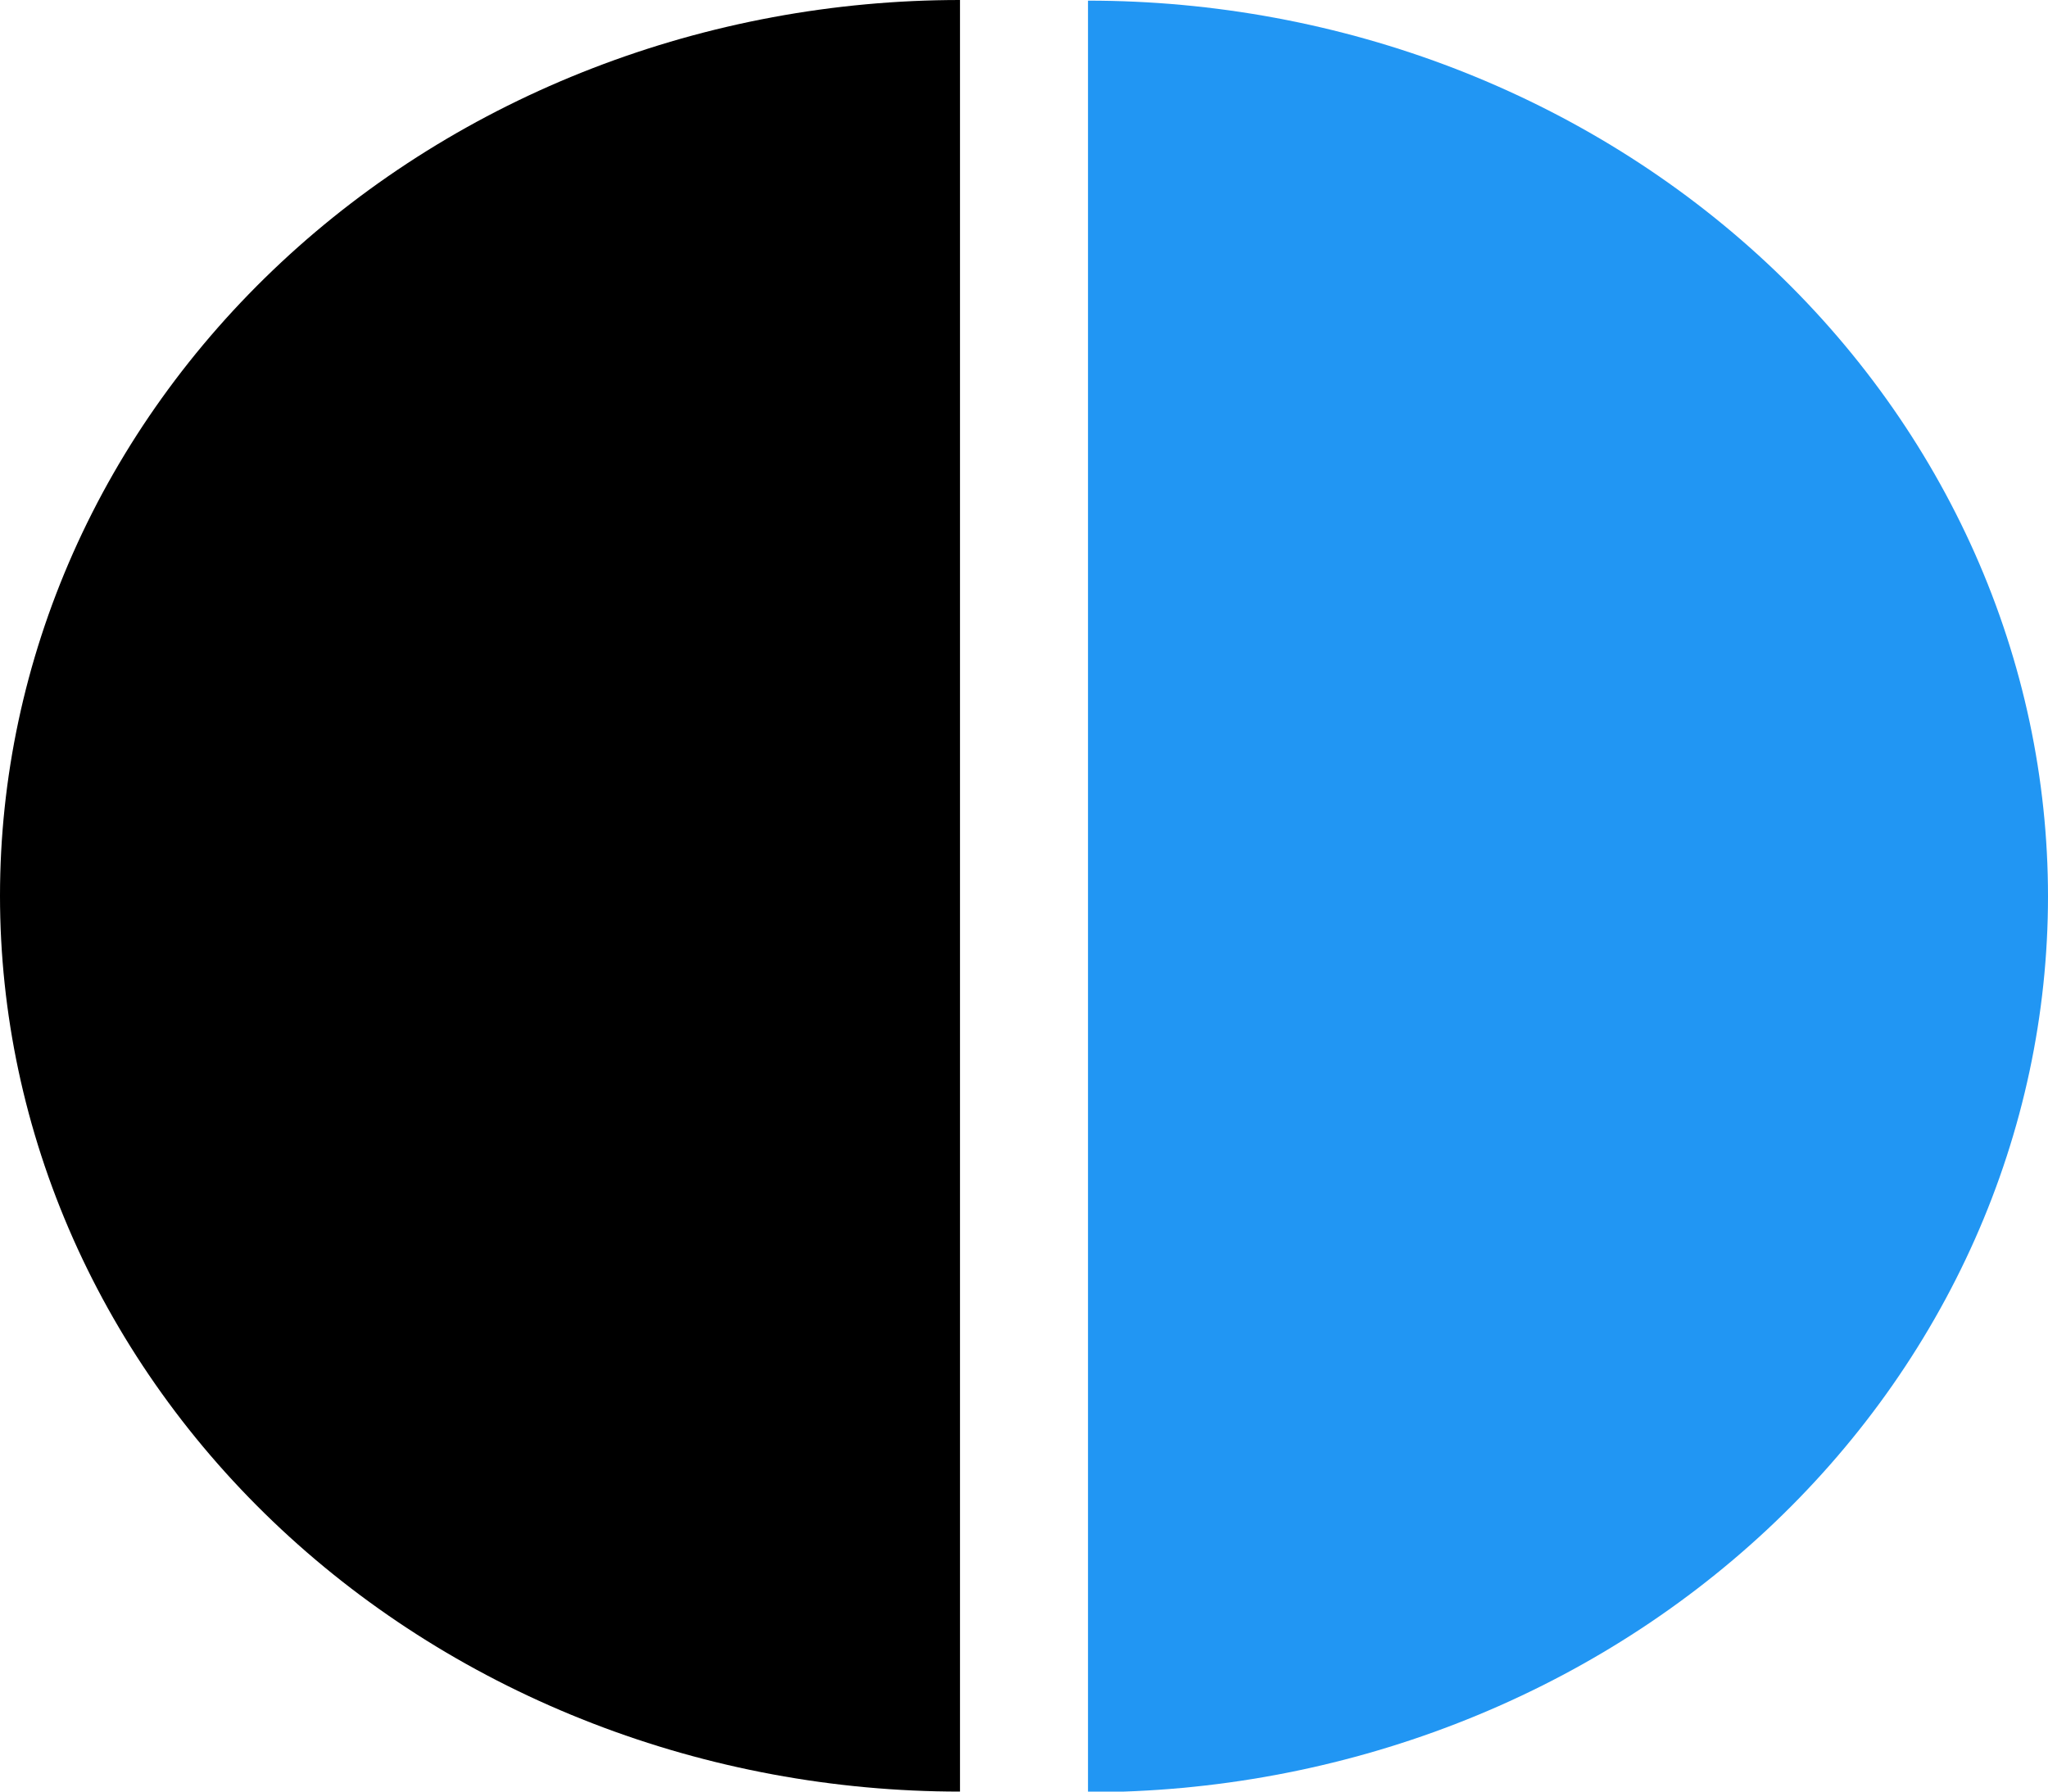
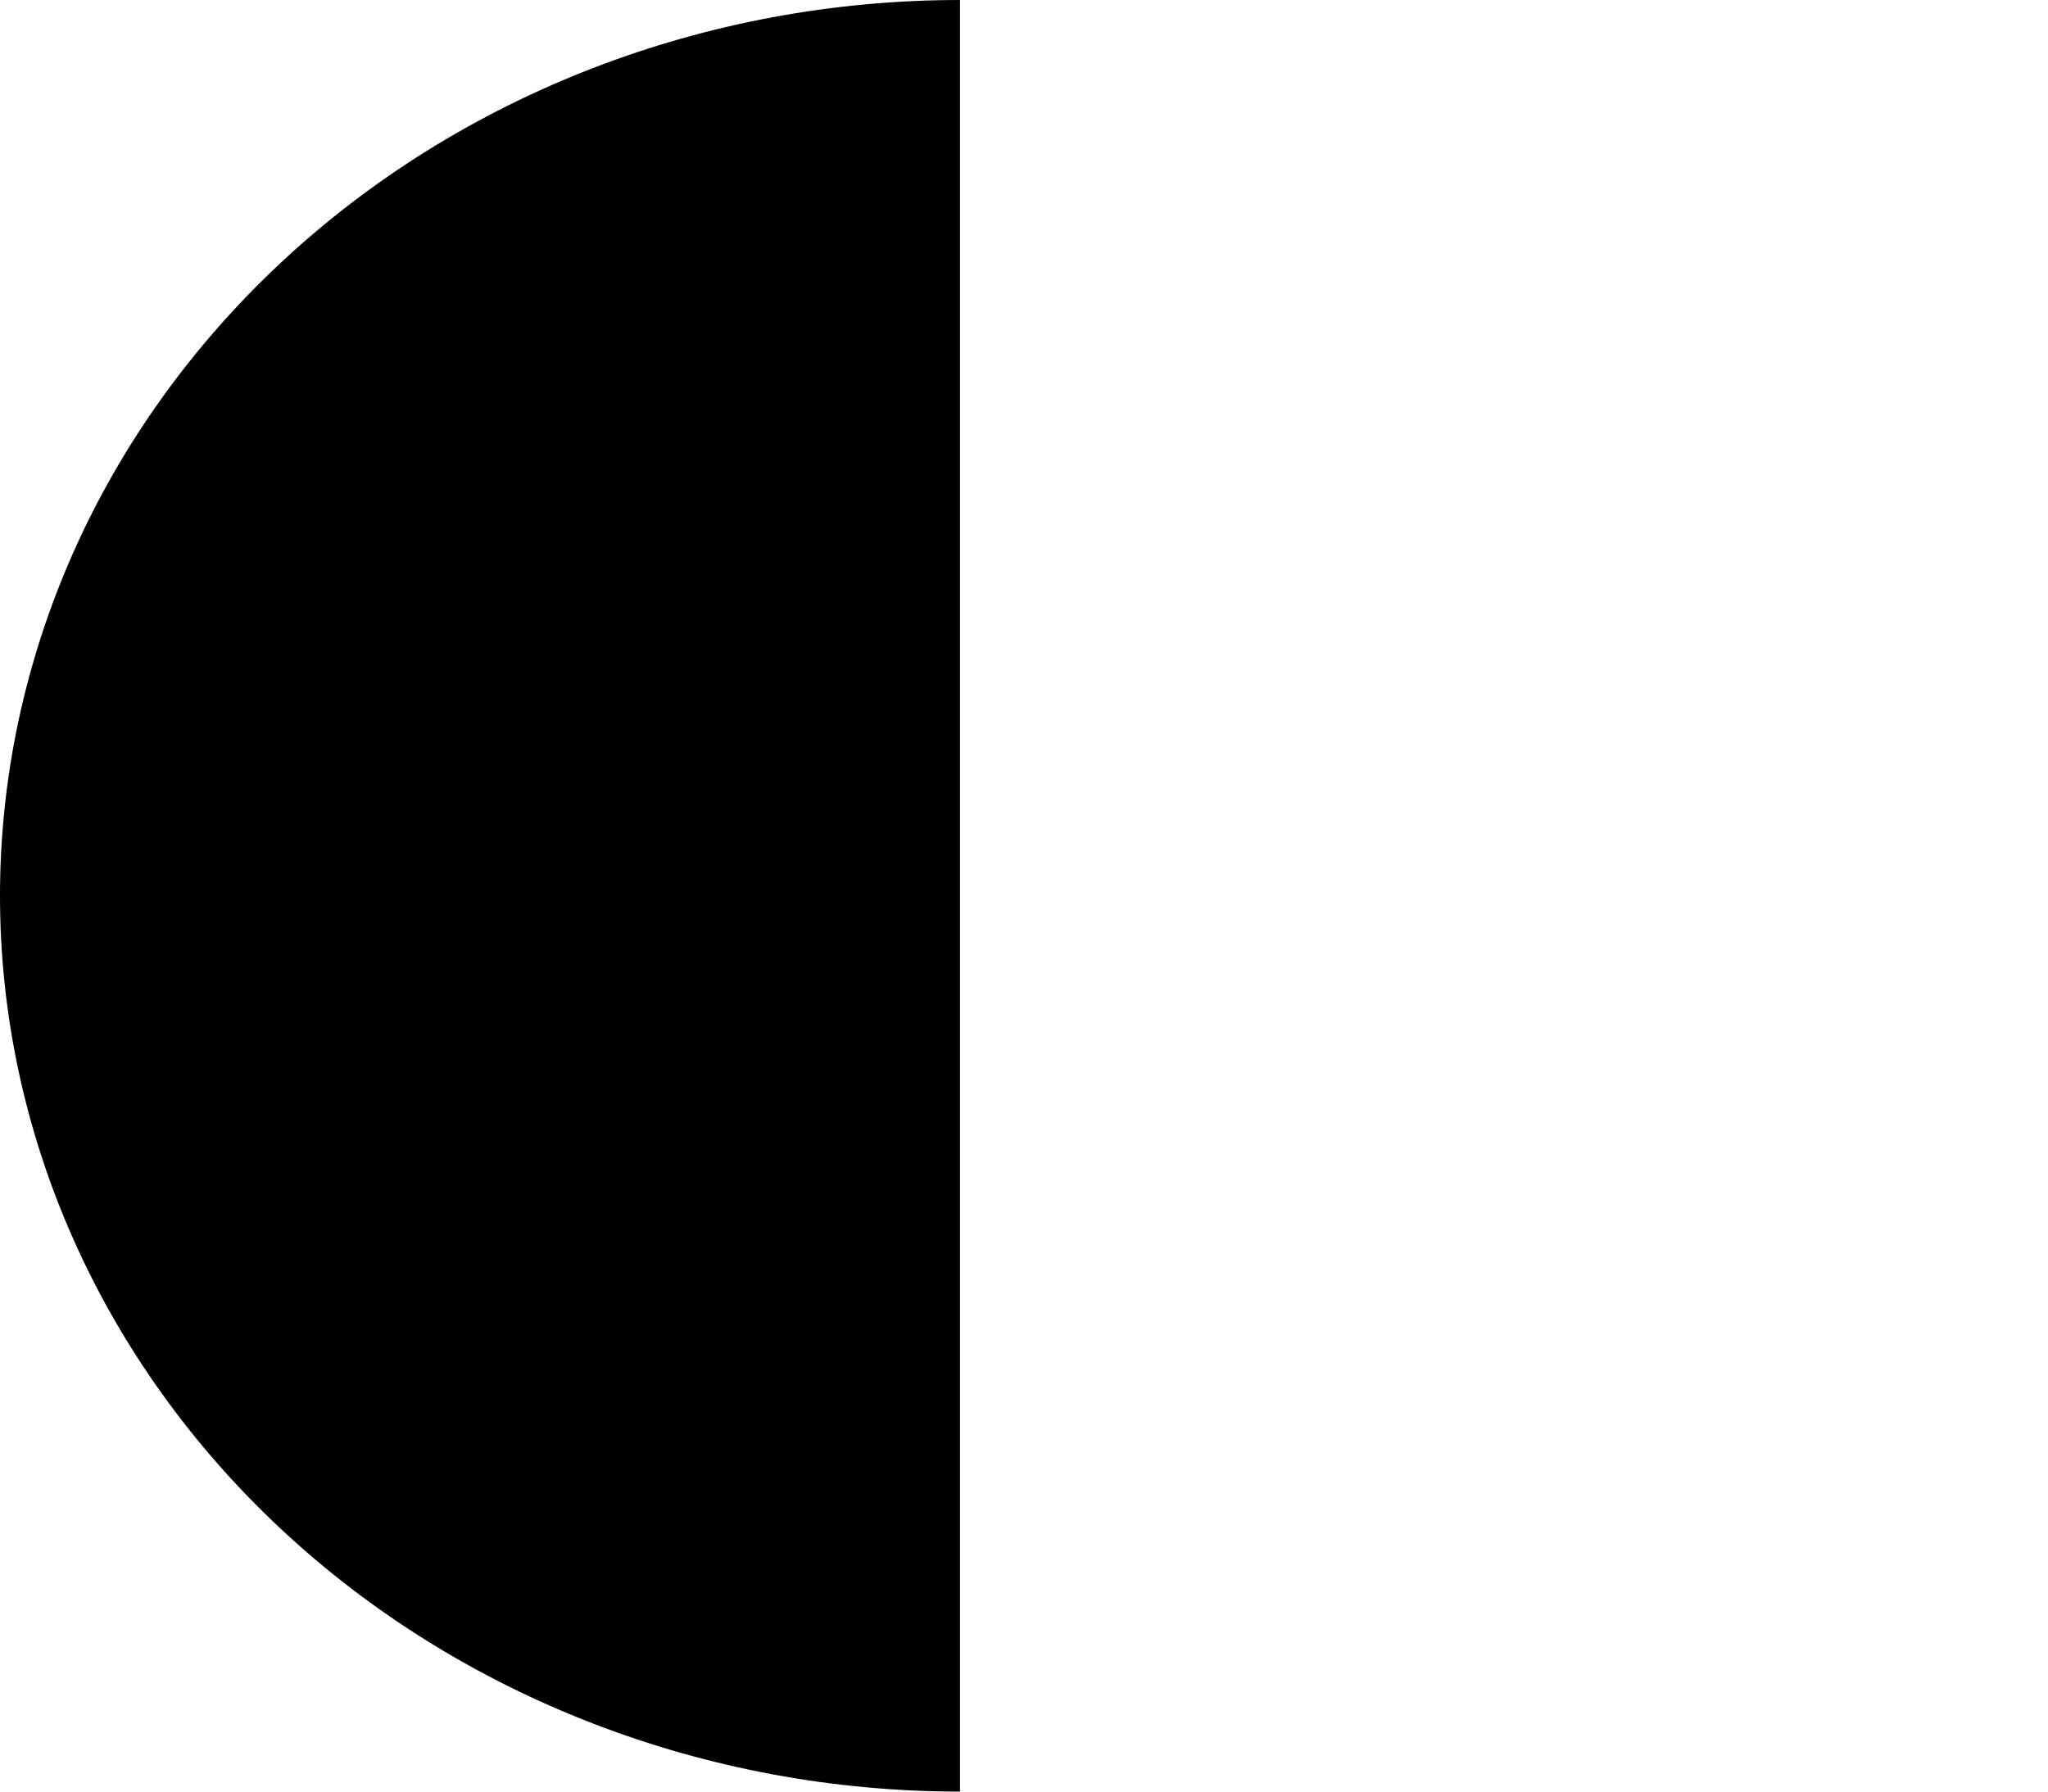
<svg xmlns="http://www.w3.org/2000/svg" width="32" height="28" viewBox="0 0 32 28" fill="none">
-   <path d="M17 28.01C18.97 28.01 20.92 27.648 22.74 26.944C24.56 26.241 26.214 25.209 27.607 23.909C29 22.609 30.104 21.066 30.858 19.367C31.612 17.669 32 15.848 32 14.01C32 12.171 31.612 10.351 30.858 8.652C30.104 6.954 29 5.41 27.607 4.11C26.214 2.81 24.56 1.779 22.74 1.075C20.92 0.372 18.97 0.01 17 0.01L17 14.01L17 28.01Z" fill="#2196F3" />
  <path d="M15 0C13.03 -1.72208e-07 11.08 0.362 9.26 1.066C7.44 1.769 5.786 2.8 4.393 4.101C3.001 5.401 1.896 6.944 1.142 8.642C0.388 10.341 4.30971e-07 12.162 2.70245e-07 14C1.09518e-07 15.838 0.388 17.659 1.142 19.358C1.896 21.056 3.001 22.599 4.393 23.899C5.786 25.2 7.44 26.231 9.26 26.934C11.08 27.638 13.03 28 15 28L15 14L15 0Z" fill="black" />
</svg>